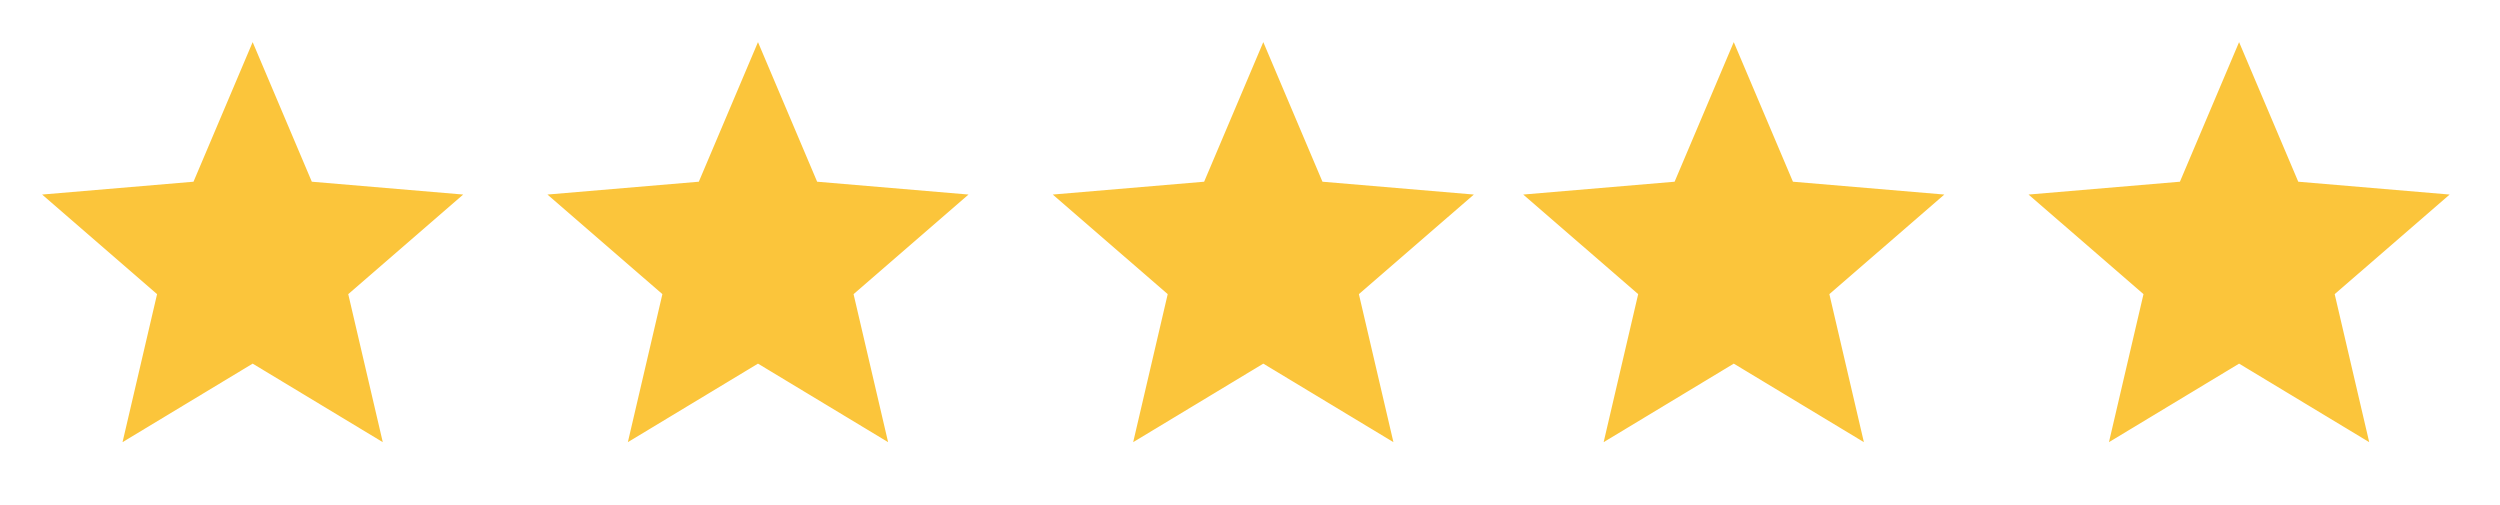
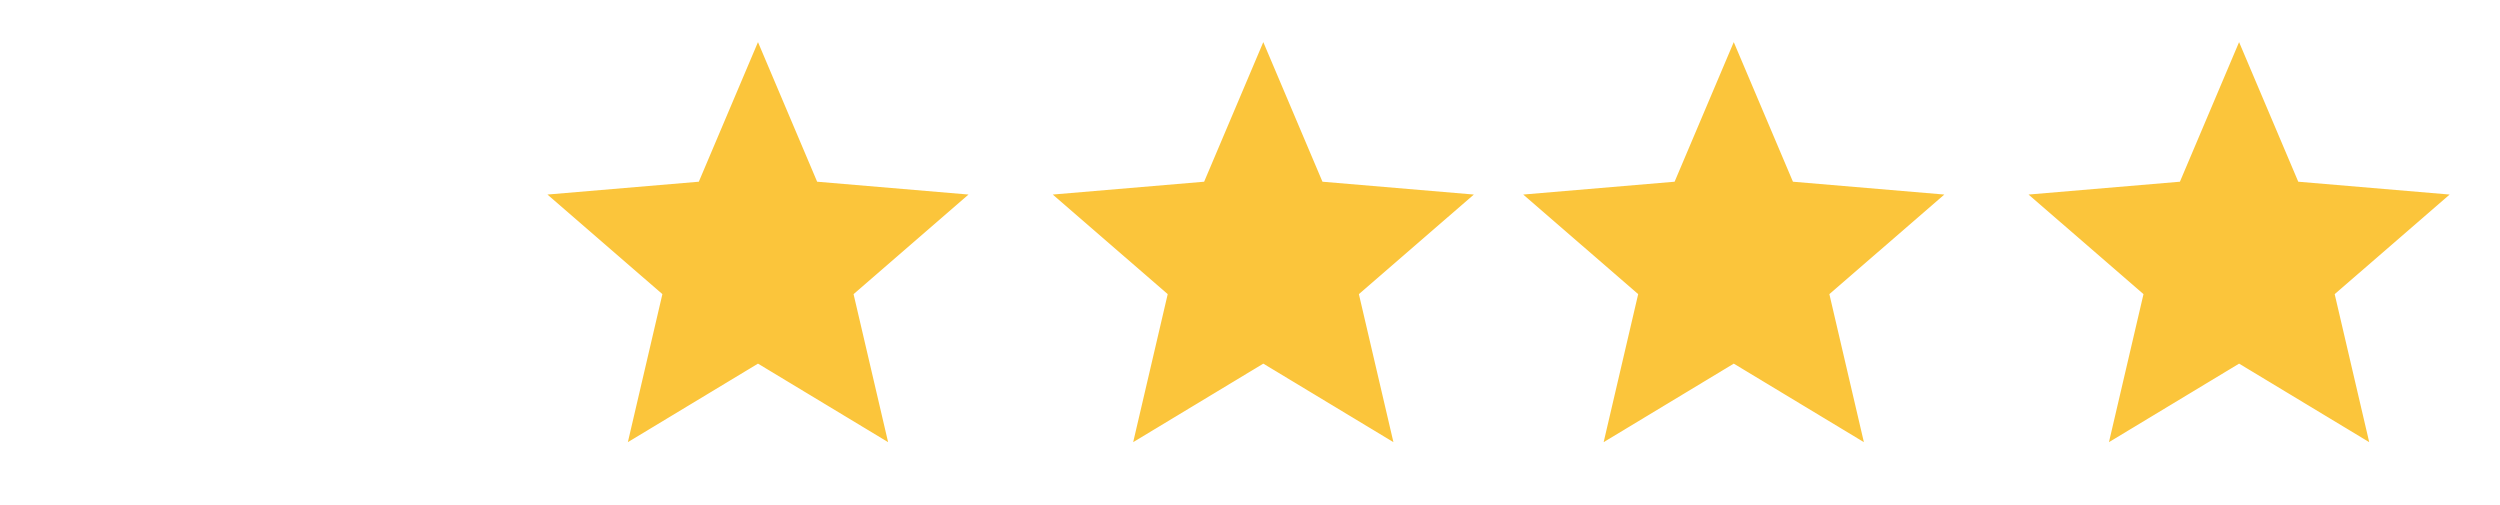
<svg xmlns="http://www.w3.org/2000/svg" width="188" height="38" viewBox="0 0 188 38" fill="none">
-   <path d="M19 27.345L28.785 33.25L26.188 22.119L34.833 14.63L23.449 13.665L19 3.167L14.551 13.665L3.167 14.63L11.812 22.119L9.215 33.25L19 27.345Z" fill="#FBC53B" />
  <path d="M57 27.345L66.785 33.25L64.188 22.119L72.833 14.63L61.449 13.665L57 3.167L52.551 13.665L41.167 14.63L49.812 22.119L47.215 33.25L57 27.345Z" fill="#FBC53B" />
  <path d="M95 27.345L104.785 33.25L102.188 22.119L110.833 14.63L99.449 13.665L95 3.167L90.551 13.665L79.167 14.63L87.812 22.119L85.215 33.25L95 27.345Z" fill="#FBC53B" />
  <path d="M130.379 27.345L140.164 33.25L137.568 22.119L146.213 14.63L134.829 13.665L130.379 3.167L125.93 13.665L114.546 14.63L123.191 22.119L120.594 33.25L130.379 27.345Z" fill="#FBC53B" />
  <path d="M168.379 27.345L178.164 33.25L175.568 22.119L184.213 14.63L172.829 13.665L168.379 3.167L163.93 13.665L152.546 14.63L161.191 22.119L158.594 33.25L168.379 27.345Z" fill="#FBC53B" />
</svg>